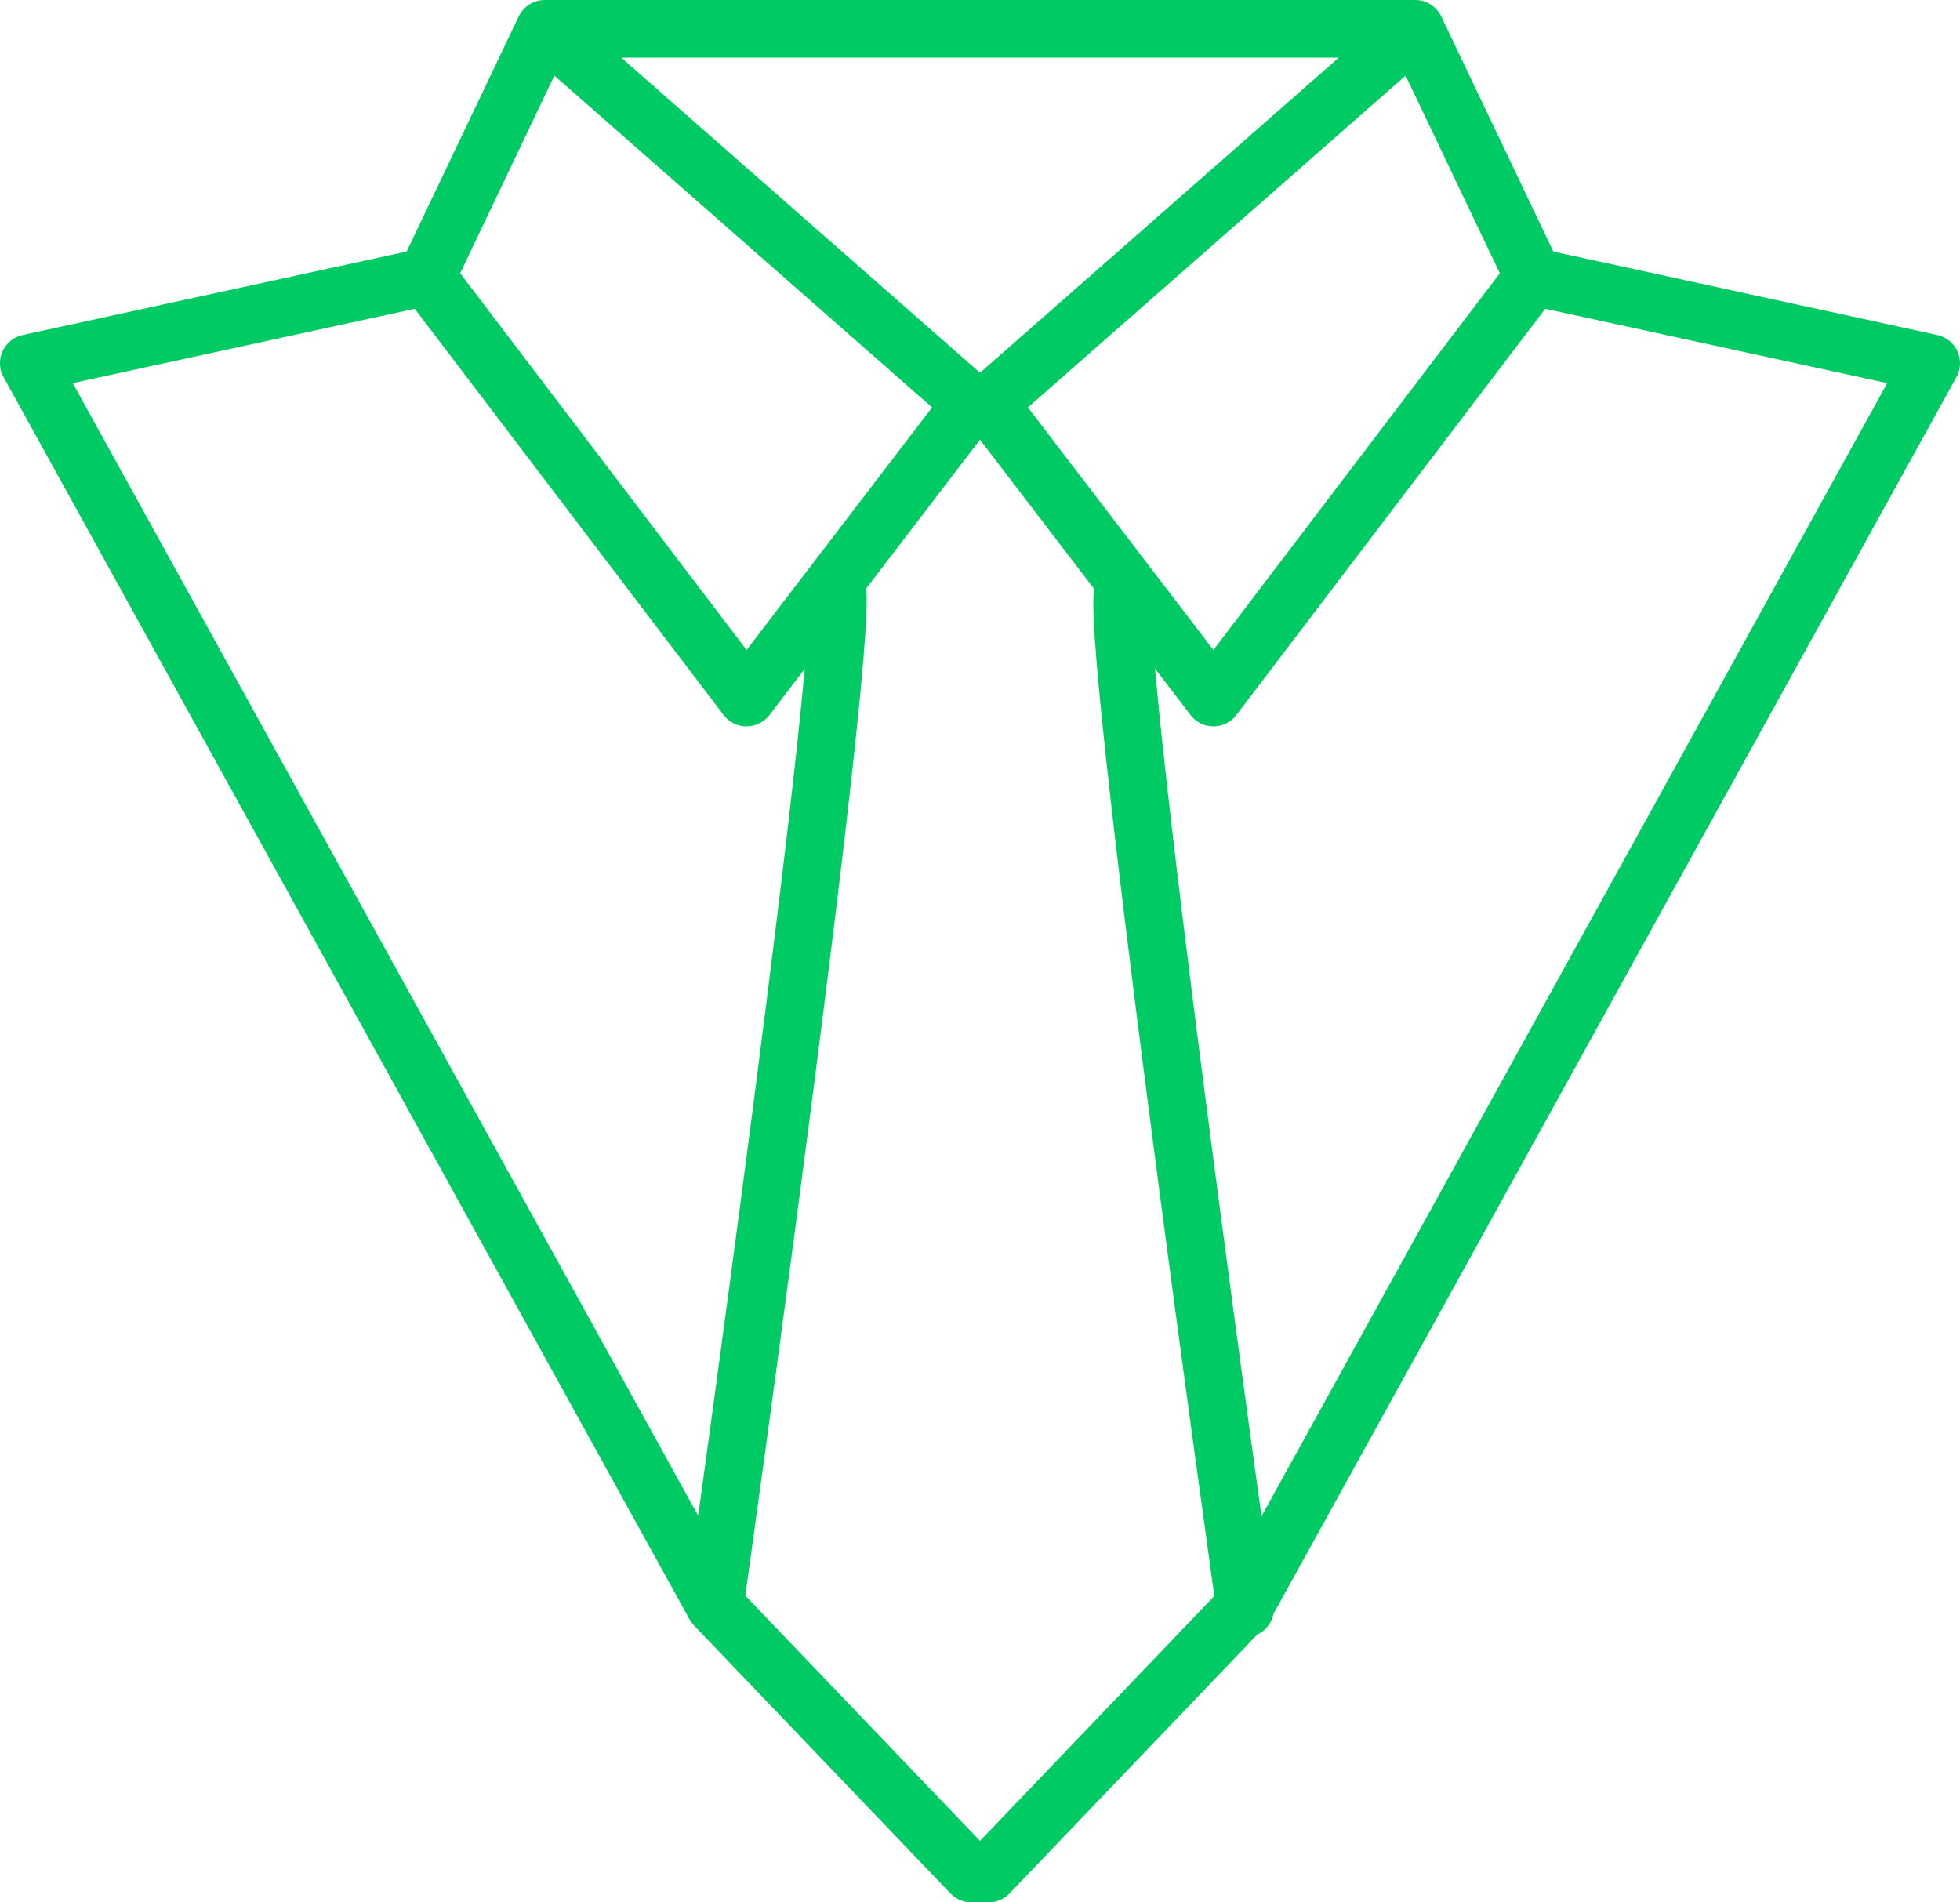
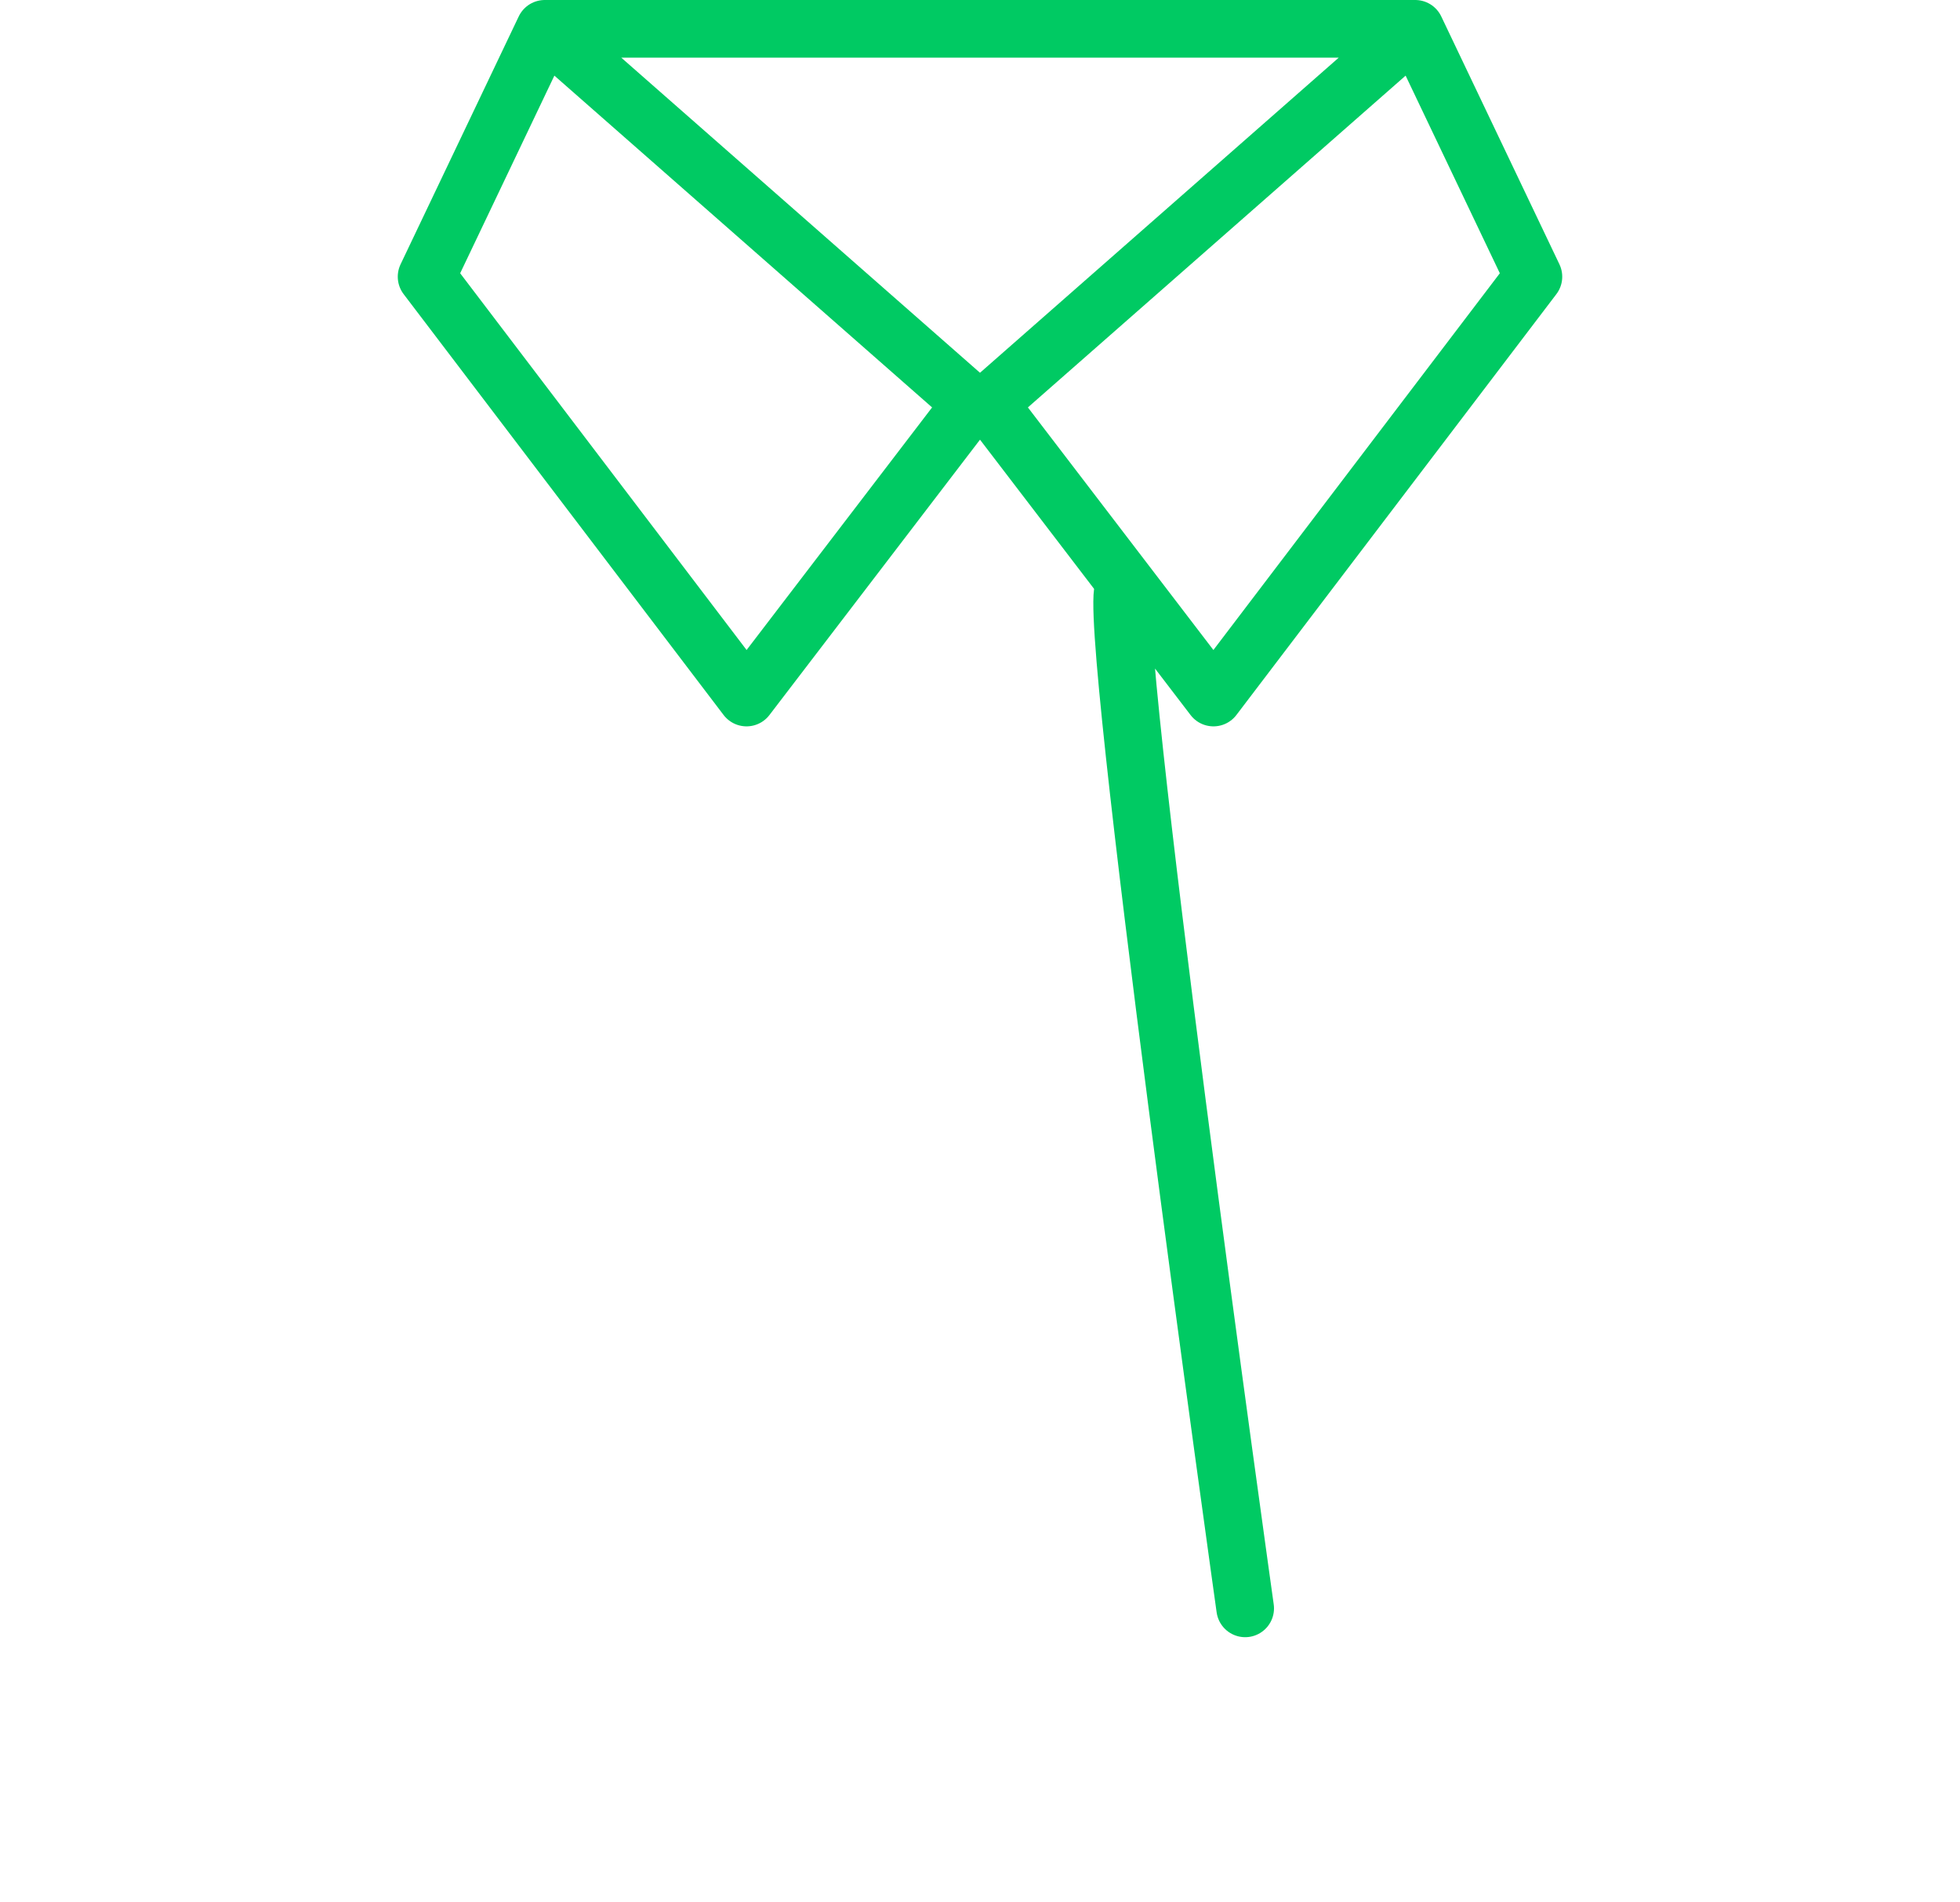
<svg xmlns="http://www.w3.org/2000/svg" width="68" height="66">
  <style>.st0{fill-rule:evenodd;clip-rule:evenodd;fill:none;stroke:#00ca63;stroke-width:2;stroke-linecap:round;stroke-linejoin:round;stroke-miterlimit:10}</style>
  <path class="st0" d="M34.3 1H18.9l-4.1 8.6 11.1 14.6L33.7 14 18.9 1m15.4 0h14.8l4.1 8.6-11.1 14.6L34.3 14 49.1 1M39 20.4c-.7.5 4.2 35.4 4.2 35.4" />
-   <path class="st0" d="M43.2 55.7 34.3 65h-.6l-8.9-9.3m0 0s4.9-34.9 4.2-35.4M14.8 9.6 1 12.6l23.8 43.1M53.2 9.6l13.8 3-23.8 43.1" />
</svg>